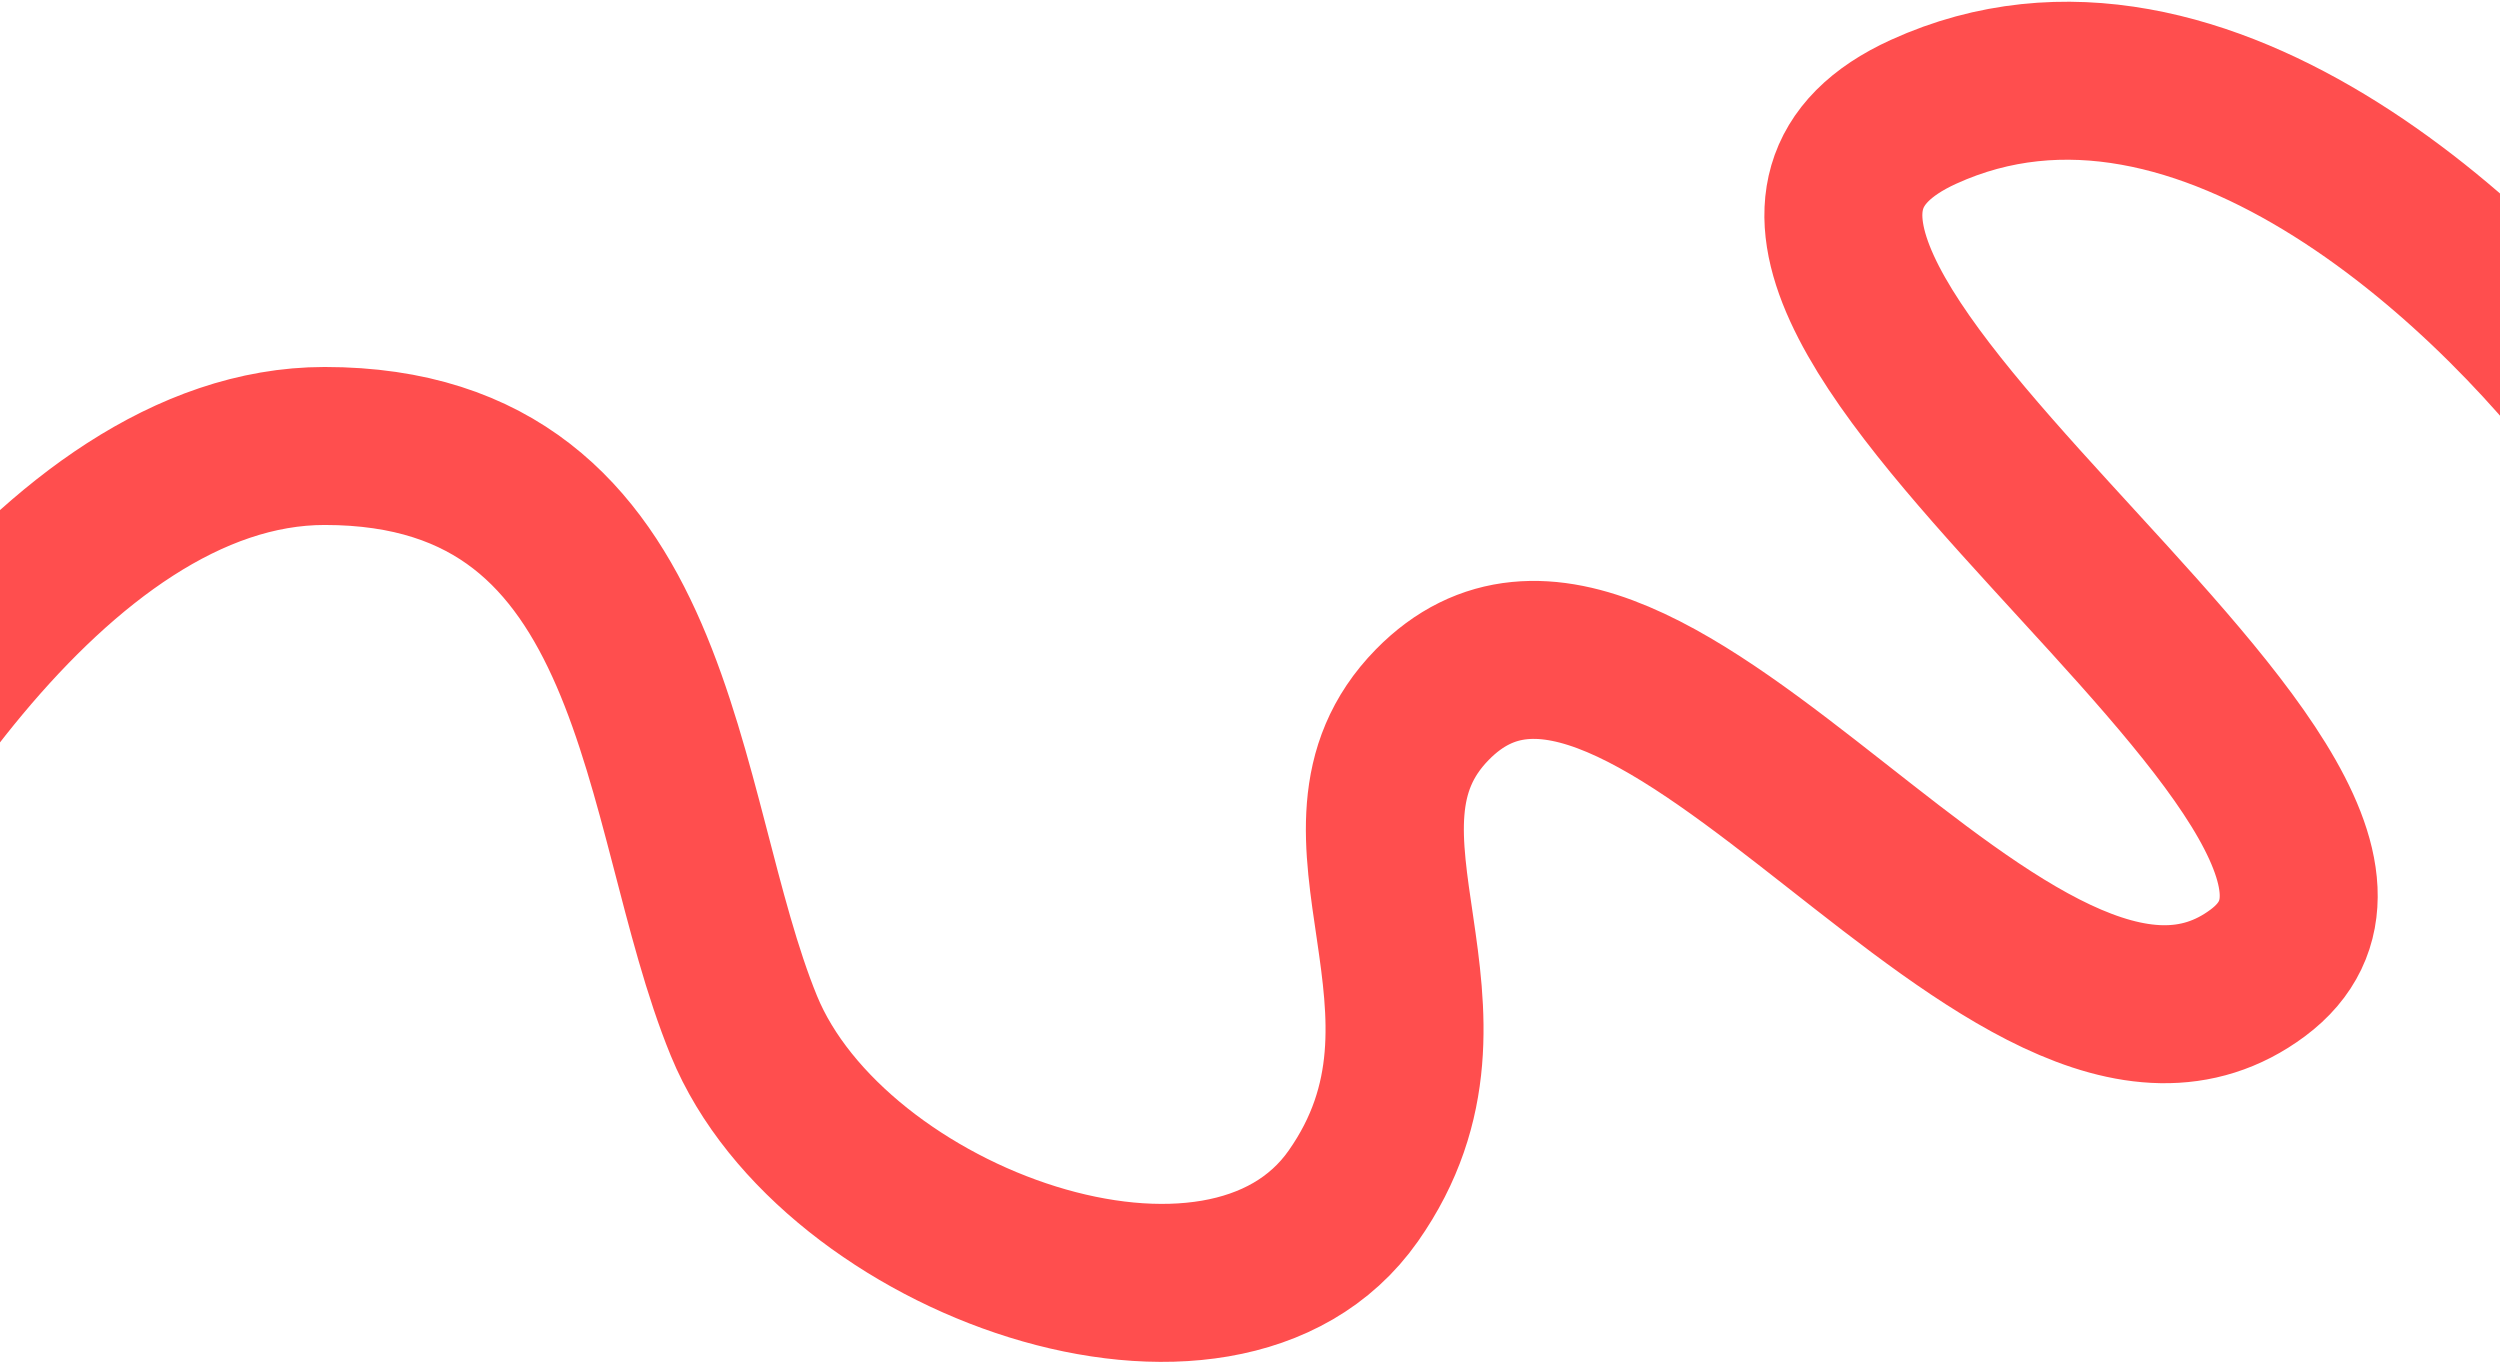
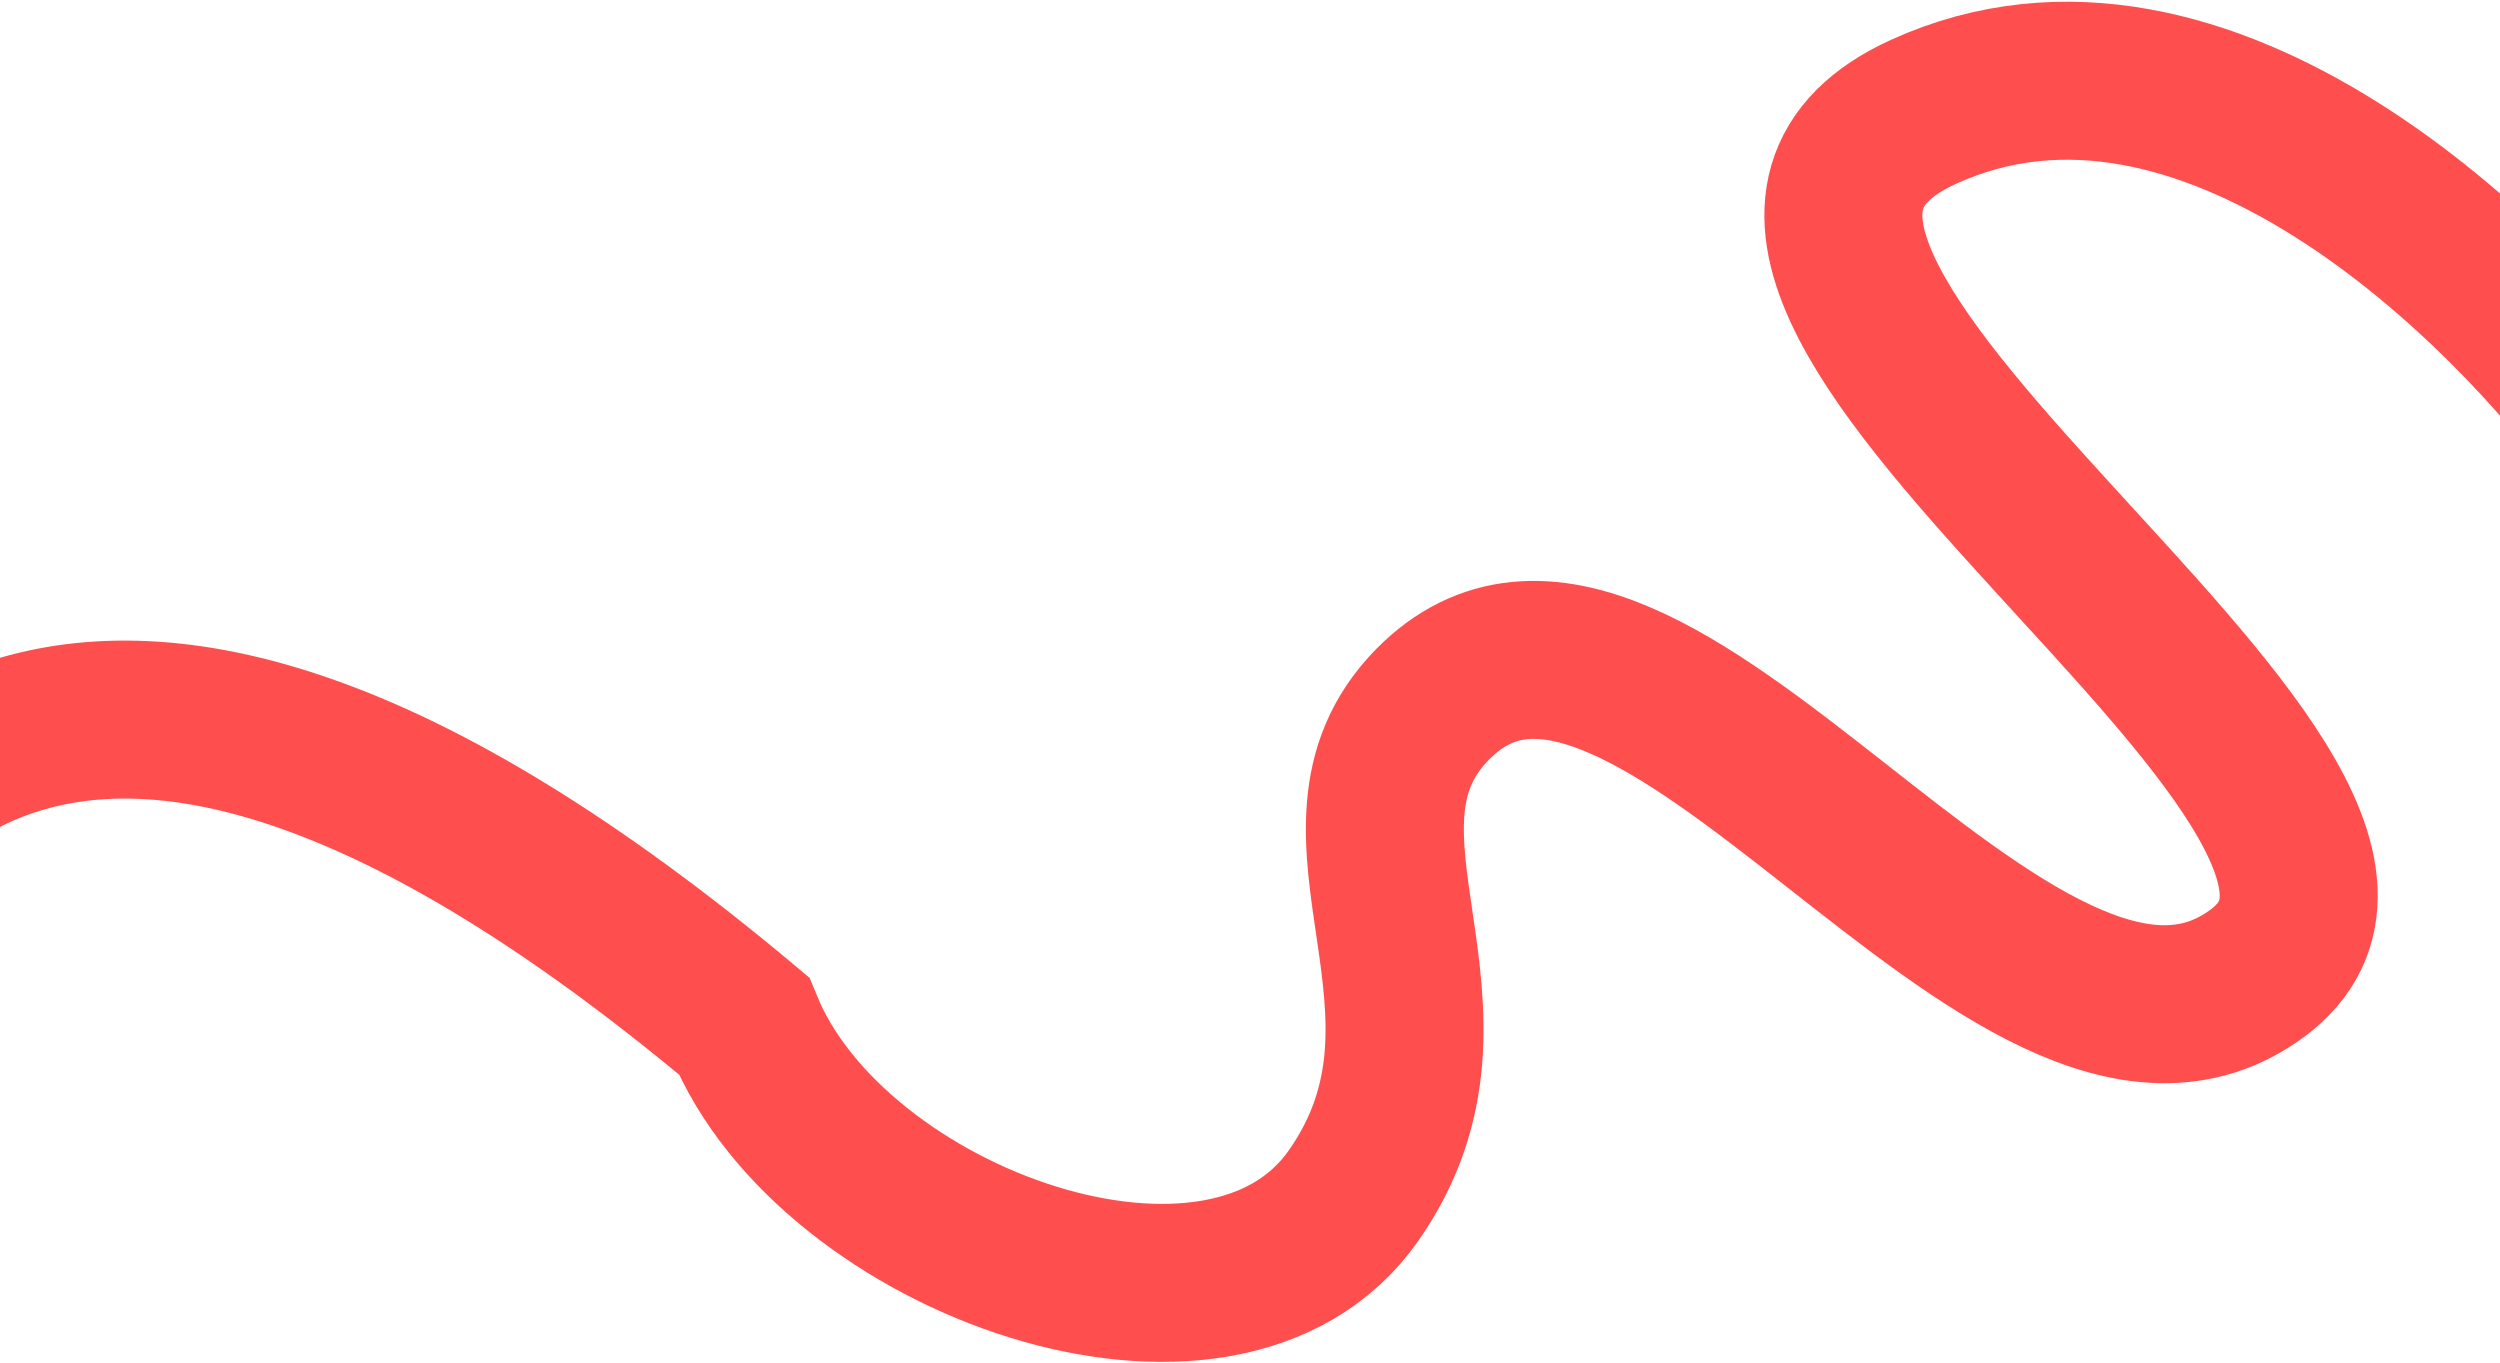
<svg xmlns="http://www.w3.org/2000/svg" width="1440" height="785" viewBox="0 0 1440 785" fill="none">
-   <path d="M1512 256.885C1444.67 162.052 1269.6 -9.215 1108 64.385C906 156.385 1440 456.385 1300.5 560.385C1161 664.385 948.806 279.5 825 405.885C753 479.385 855 581.385 779.5 688.885C704 796.385 479.5 715.385 428.5 590.885C377.5 466.385 383.5 256.885 187 256.885C29.8 256.885 -101.167 479.552 -147 590.885" stroke="#FF4E4E" stroke-width="91" />
+   <path d="M1512 256.885C1444.67 162.052 1269.6 -9.215 1108 64.385C906 156.385 1440 456.385 1300.5 560.385C1161 664.385 948.806 279.5 825 405.885C753 479.385 855 581.385 779.5 688.885C704 796.385 479.5 715.385 428.5 590.885C29.8 256.885 -101.167 479.552 -147 590.885" stroke="#FF4E4E" stroke-width="91" />
</svg>